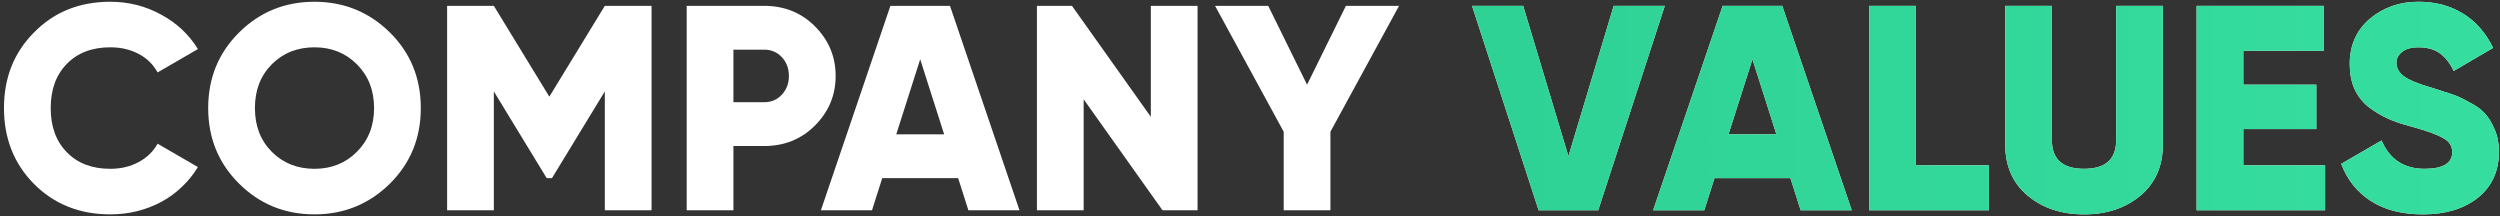
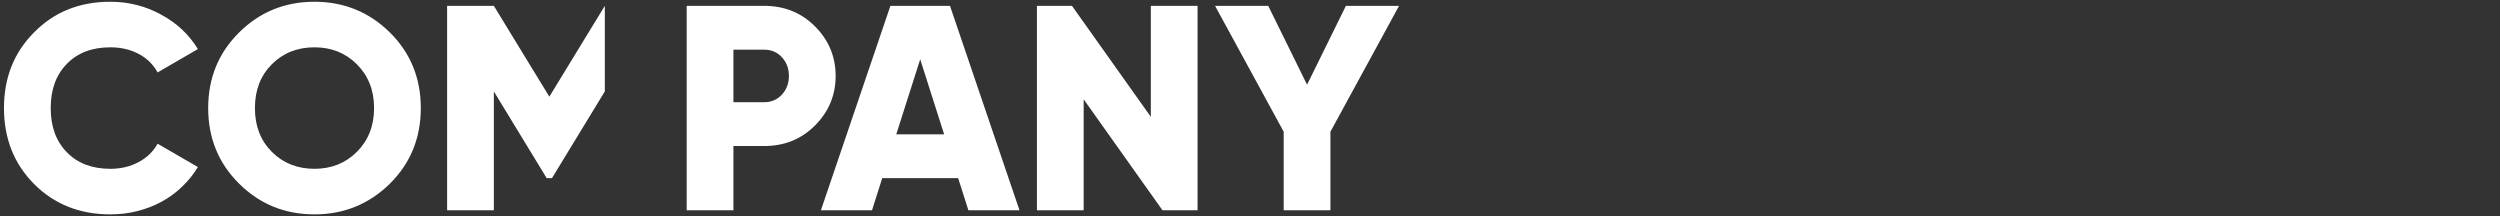
<svg xmlns="http://www.w3.org/2000/svg" width="428" height="37" viewBox="0 0 428 37" fill="none">
  <rect x="0" y="0" width="428" height="37" fill="#333333" stroke="none" />
-   <path d="M18.881 36.7C13.647 36.7 9.297 34.967 5.831 31.5C2.397 28.033 0.681 23.7 0.681 18.5C0.681 13.3 2.397 8.983 5.831 5.55C9.264 2.05 13.614 0.3 18.881 0.3C22.014 0.3 24.914 1.033 27.581 2.5C30.247 3.933 32.347 5.9 33.881 8.4L26.981 12.4C26.214 11 25.114 9.933 23.681 9.2C22.281 8.467 20.681 8.1 18.881 8.1C15.747 8.1 13.264 9.05 11.431 10.95C9.597 12.817 8.681 15.333 8.681 18.5C8.681 21.667 9.597 24.183 11.431 26.05C13.264 27.95 15.747 28.9 18.881 28.9C20.681 28.9 22.297 28.517 23.731 27.75C25.164 26.983 26.247 25.933 26.981 24.6L33.881 28.6C33.114 29.867 32.197 31 31.131 32C30.097 33 28.931 33.85 27.631 34.55C26.331 35.25 24.947 35.783 23.481 36.15C22.014 36.517 20.481 36.7 18.881 36.7ZM66.742 31.45C63.175 34.95 58.875 36.7 53.842 36.7C48.775 36.7 44.475 34.95 40.942 31.45C37.408 27.95 35.642 23.633 35.642 18.5C35.642 13.367 37.408 9.05 40.942 5.55C44.475 2.05 48.775 0.3 53.842 0.3C58.875 0.3 63.175 2.05 66.742 5.55C70.275 9.05 72.042 13.367 72.042 18.5C72.042 23.633 70.275 27.95 66.742 31.45ZM46.542 26C48.475 27.933 50.908 28.9 53.842 28.9C56.742 28.9 59.158 27.933 61.092 26C63.058 24.033 64.042 21.533 64.042 18.5C64.042 15.467 63.058 12.967 61.092 11C59.158 9.067 56.742 8.1 53.842 8.1C50.908 8.1 48.475 9.067 46.542 11C44.608 12.933 43.642 15.433 43.642 18.5C43.642 21.567 44.608 24.067 46.542 26ZM111.546 1V36H103.546V15.65L94.496 30.5H93.596L84.546 15.65V36H76.546V1H84.546L94.046 16.55L103.546 1H111.546ZM130.812 1C134.278 1 137.178 2.167 139.512 4.5C141.878 6.867 143.062 9.7 143.062 13C143.062 16.3 141.878 19.133 139.512 21.5C137.178 23.833 134.278 25 130.812 25H125.562V36H117.562V1H130.812ZM130.812 17.5C132.045 17.5 133.062 17.067 133.862 16.2C134.662 15.333 135.062 14.267 135.062 13C135.062 11.733 134.662 10.667 133.862 9.8C133.062 8.933 132.045 8.5 130.812 8.5H125.562V17.5H130.812ZM165.788 36L164.038 30.5H151.038L149.288 36H140.538L152.438 1H162.638L174.538 36H165.788ZM153.438 23H161.638L157.538 10.15L153.438 23ZM197.022 1H205.022V36H199.022L185.522 17V36H177.522V1H183.522L197.022 20V1ZM239.519 1L227.769 22.55V36H219.769V22.55L208.019 1H217.119L223.769 14.5L230.419 1H239.519Z" fill="white" />
-   <path d="M263.413 36L252.013 1H260.763L268.513 26.75L276.263 1H285.013L273.613 36H263.413ZM308.269 36L306.519 30.5H293.519L291.769 36H283.019L294.919 1H305.119L317.019 36H308.269ZM295.919 23H304.119L300.019 10.15L295.919 23ZM328.003 28.3H340.503V36H320.003V1H328.003V28.3ZM343.288 1H351.288V24C351.288 27.267 353.121 28.9 356.788 28.9C360.455 28.9 362.288 27.267 362.288 24V1H370.288V24.7C370.288 28.4 369.021 31.317 366.488 33.45C363.921 35.617 360.688 36.7 356.788 36.7C352.888 36.7 349.655 35.617 347.088 33.45C344.555 31.317 343.288 28.4 343.288 24.7V1ZM384.058 28.3H398.058V36H376.058V1H397.808V8.7H384.058V14.5H396.558V22.1H384.058V28.3ZM414.821 36.7C411.221 36.7 408.238 35.933 405.871 34.4C403.505 32.867 401.821 30.75 400.821 28.05L407.721 24.05C409.121 27.283 411.571 28.9 415.071 28.9C418.238 28.9 419.821 27.95 419.821 26.05C419.821 24.983 419.305 24.183 418.271 23.65C417.205 23.017 415.305 22.333 412.571 21.6C411.071 21.2 409.771 20.75 408.671 20.25C407.605 19.75 406.538 19.1 405.471 18.3C404.438 17.467 403.638 16.433 403.071 15.2C402.538 13.967 402.271 12.55 402.271 10.95C402.271 7.75 403.421 5.167 405.721 3.2C408.055 1.267 410.821 0.3 414.021 0.3C416.921 0.3 419.455 0.967 421.621 2.3C423.821 3.633 425.555 5.6 426.821 8.2L420.071 12.15C419.438 10.817 418.655 9.817 417.721 9.15C416.788 8.45 415.555 8.1 414.021 8.1C412.821 8.1 411.888 8.367 411.221 8.9C410.588 9.4 410.271 10.017 410.271 10.75C410.271 11.617 410.671 12.367 411.471 13C412.305 13.667 414.005 14.367 416.571 15.1L419.821 16.15C420.655 16.417 421.621 16.867 422.721 17.5C423.921 18.1 424.821 18.75 425.421 19.45C426.055 20.117 426.605 21.017 427.071 22.15C427.571 23.25 427.821 24.517 427.821 25.95C427.821 29.283 426.621 31.917 424.221 33.85C421.821 35.75 418.688 36.7 414.821 36.7Z" fill="white" />
-   <path d="M263.413 36L252.013 1H260.763L268.513 26.75L276.263 1H285.013L273.613 36H263.413ZM308.269 36L306.519 30.5H293.519L291.769 36H283.019L294.919 1H305.119L317.019 36H308.269ZM295.919 23H304.119L300.019 10.15L295.919 23ZM328.003 28.3H340.503V36H320.003V1H328.003V28.3ZM343.288 1H351.288V24C351.288 27.267 353.121 28.9 356.788 28.9C360.455 28.9 362.288 27.267 362.288 24V1H370.288V24.7C370.288 28.4 369.021 31.317 366.488 33.45C363.921 35.617 360.688 36.7 356.788 36.7C352.888 36.7 349.655 35.617 347.088 33.45C344.555 31.317 343.288 28.4 343.288 24.7V1ZM384.058 28.3H398.058V36H376.058V1H397.808V8.7H384.058V14.5H396.558V22.1H384.058V28.3ZM414.821 36.7C411.221 36.7 408.238 35.933 405.871 34.4C403.505 32.867 401.821 30.75 400.821 28.05L407.721 24.05C409.121 27.283 411.571 28.9 415.071 28.9C418.238 28.9 419.821 27.95 419.821 26.05C419.821 24.983 419.305 24.183 418.271 23.65C417.205 23.017 415.305 22.333 412.571 21.6C411.071 21.2 409.771 20.75 408.671 20.25C407.605 19.75 406.538 19.1 405.471 18.3C404.438 17.467 403.638 16.433 403.071 15.2C402.538 13.967 402.271 12.55 402.271 10.95C402.271 7.75 403.421 5.167 405.721 3.2C408.055 1.267 410.821 0.3 414.021 0.3C416.921 0.3 419.455 0.967 421.621 2.3C423.821 3.633 425.555 5.6 426.821 8.2L420.071 12.15C419.438 10.817 418.655 9.817 417.721 9.15C416.788 8.45 415.555 8.1 414.021 8.1C412.821 8.1 411.888 8.367 411.221 8.9C410.588 9.4 410.271 10.017 410.271 10.75C410.271 11.617 410.671 12.367 411.471 13C412.305 13.667 414.005 14.367 416.571 15.1L419.821 16.15C420.655 16.417 421.621 16.867 422.721 17.5C423.921 18.1 424.821 18.75 425.421 19.45C426.055 20.117 426.605 21.017 427.071 22.15C427.571 23.25 427.821 24.517 427.821 25.95C427.821 29.283 426.621 31.917 424.221 33.85C421.821 35.75 418.688 36.7 414.821 36.7Z" fill="url(#paint0_linear_570_2285)" />
+   <path d="M18.881 36.7C13.647 36.7 9.297 34.967 5.831 31.5C2.397 28.033 0.681 23.7 0.681 18.5C0.681 13.3 2.397 8.983 5.831 5.55C9.264 2.05 13.614 0.3 18.881 0.3C22.014 0.3 24.914 1.033 27.581 2.5C30.247 3.933 32.347 5.9 33.881 8.4L26.981 12.4C26.214 11 25.114 9.933 23.681 9.2C22.281 8.467 20.681 8.1 18.881 8.1C15.747 8.1 13.264 9.05 11.431 10.95C9.597 12.817 8.681 15.333 8.681 18.5C8.681 21.667 9.597 24.183 11.431 26.05C13.264 27.95 15.747 28.9 18.881 28.9C20.681 28.9 22.297 28.517 23.731 27.75C25.164 26.983 26.247 25.933 26.981 24.6L33.881 28.6C33.114 29.867 32.197 31 31.131 32C30.097 33 28.931 33.85 27.631 34.55C26.331 35.25 24.947 35.783 23.481 36.15C22.014 36.517 20.481 36.7 18.881 36.7ZM66.742 31.45C63.175 34.95 58.875 36.7 53.842 36.7C48.775 36.7 44.475 34.95 40.942 31.45C37.408 27.95 35.642 23.633 35.642 18.5C35.642 13.367 37.408 9.05 40.942 5.55C44.475 2.05 48.775 0.3 53.842 0.3C58.875 0.3 63.175 2.05 66.742 5.55C70.275 9.05 72.042 13.367 72.042 18.5C72.042 23.633 70.275 27.95 66.742 31.45ZM46.542 26C48.475 27.933 50.908 28.9 53.842 28.9C56.742 28.9 59.158 27.933 61.092 26C63.058 24.033 64.042 21.533 64.042 18.5C64.042 15.467 63.058 12.967 61.092 11C59.158 9.067 56.742 8.1 53.842 8.1C50.908 8.1 48.475 9.067 46.542 11C44.608 12.933 43.642 15.433 43.642 18.5C43.642 21.567 44.608 24.067 46.542 26ZM111.546 1H103.546V15.65L94.496 30.5H93.596L84.546 15.65V36H76.546V1H84.546L94.046 16.55L103.546 1H111.546ZM130.812 1C134.278 1 137.178 2.167 139.512 4.5C141.878 6.867 143.062 9.7 143.062 13C143.062 16.3 141.878 19.133 139.512 21.5C137.178 23.833 134.278 25 130.812 25H125.562V36H117.562V1H130.812ZM130.812 17.5C132.045 17.5 133.062 17.067 133.862 16.2C134.662 15.333 135.062 14.267 135.062 13C135.062 11.733 134.662 10.667 133.862 9.8C133.062 8.933 132.045 8.5 130.812 8.5H125.562V17.5H130.812ZM165.788 36L164.038 30.5H151.038L149.288 36H140.538L152.438 1H162.638L174.538 36H165.788ZM153.438 23H161.638L157.538 10.15L153.438 23ZM197.022 1H205.022V36H199.022L185.522 17V36H177.522V1H183.522L197.022 20V1ZM239.519 1L227.769 22.55V36H219.769V22.55L208.019 1H217.119L223.769 14.5L230.419 1H239.519Z" fill="white" />
  <defs>
    <linearGradient id="paint0_linear_570_2285" x1="-1" y1="18.5" x2="429" y2="18.5" gradientUnits="userSpaceOnUse">
      <stop stop-color="#26C087" />
      <stop offset="1" stop-color="#35DE9F" />
    </linearGradient>
  </defs>
</svg>